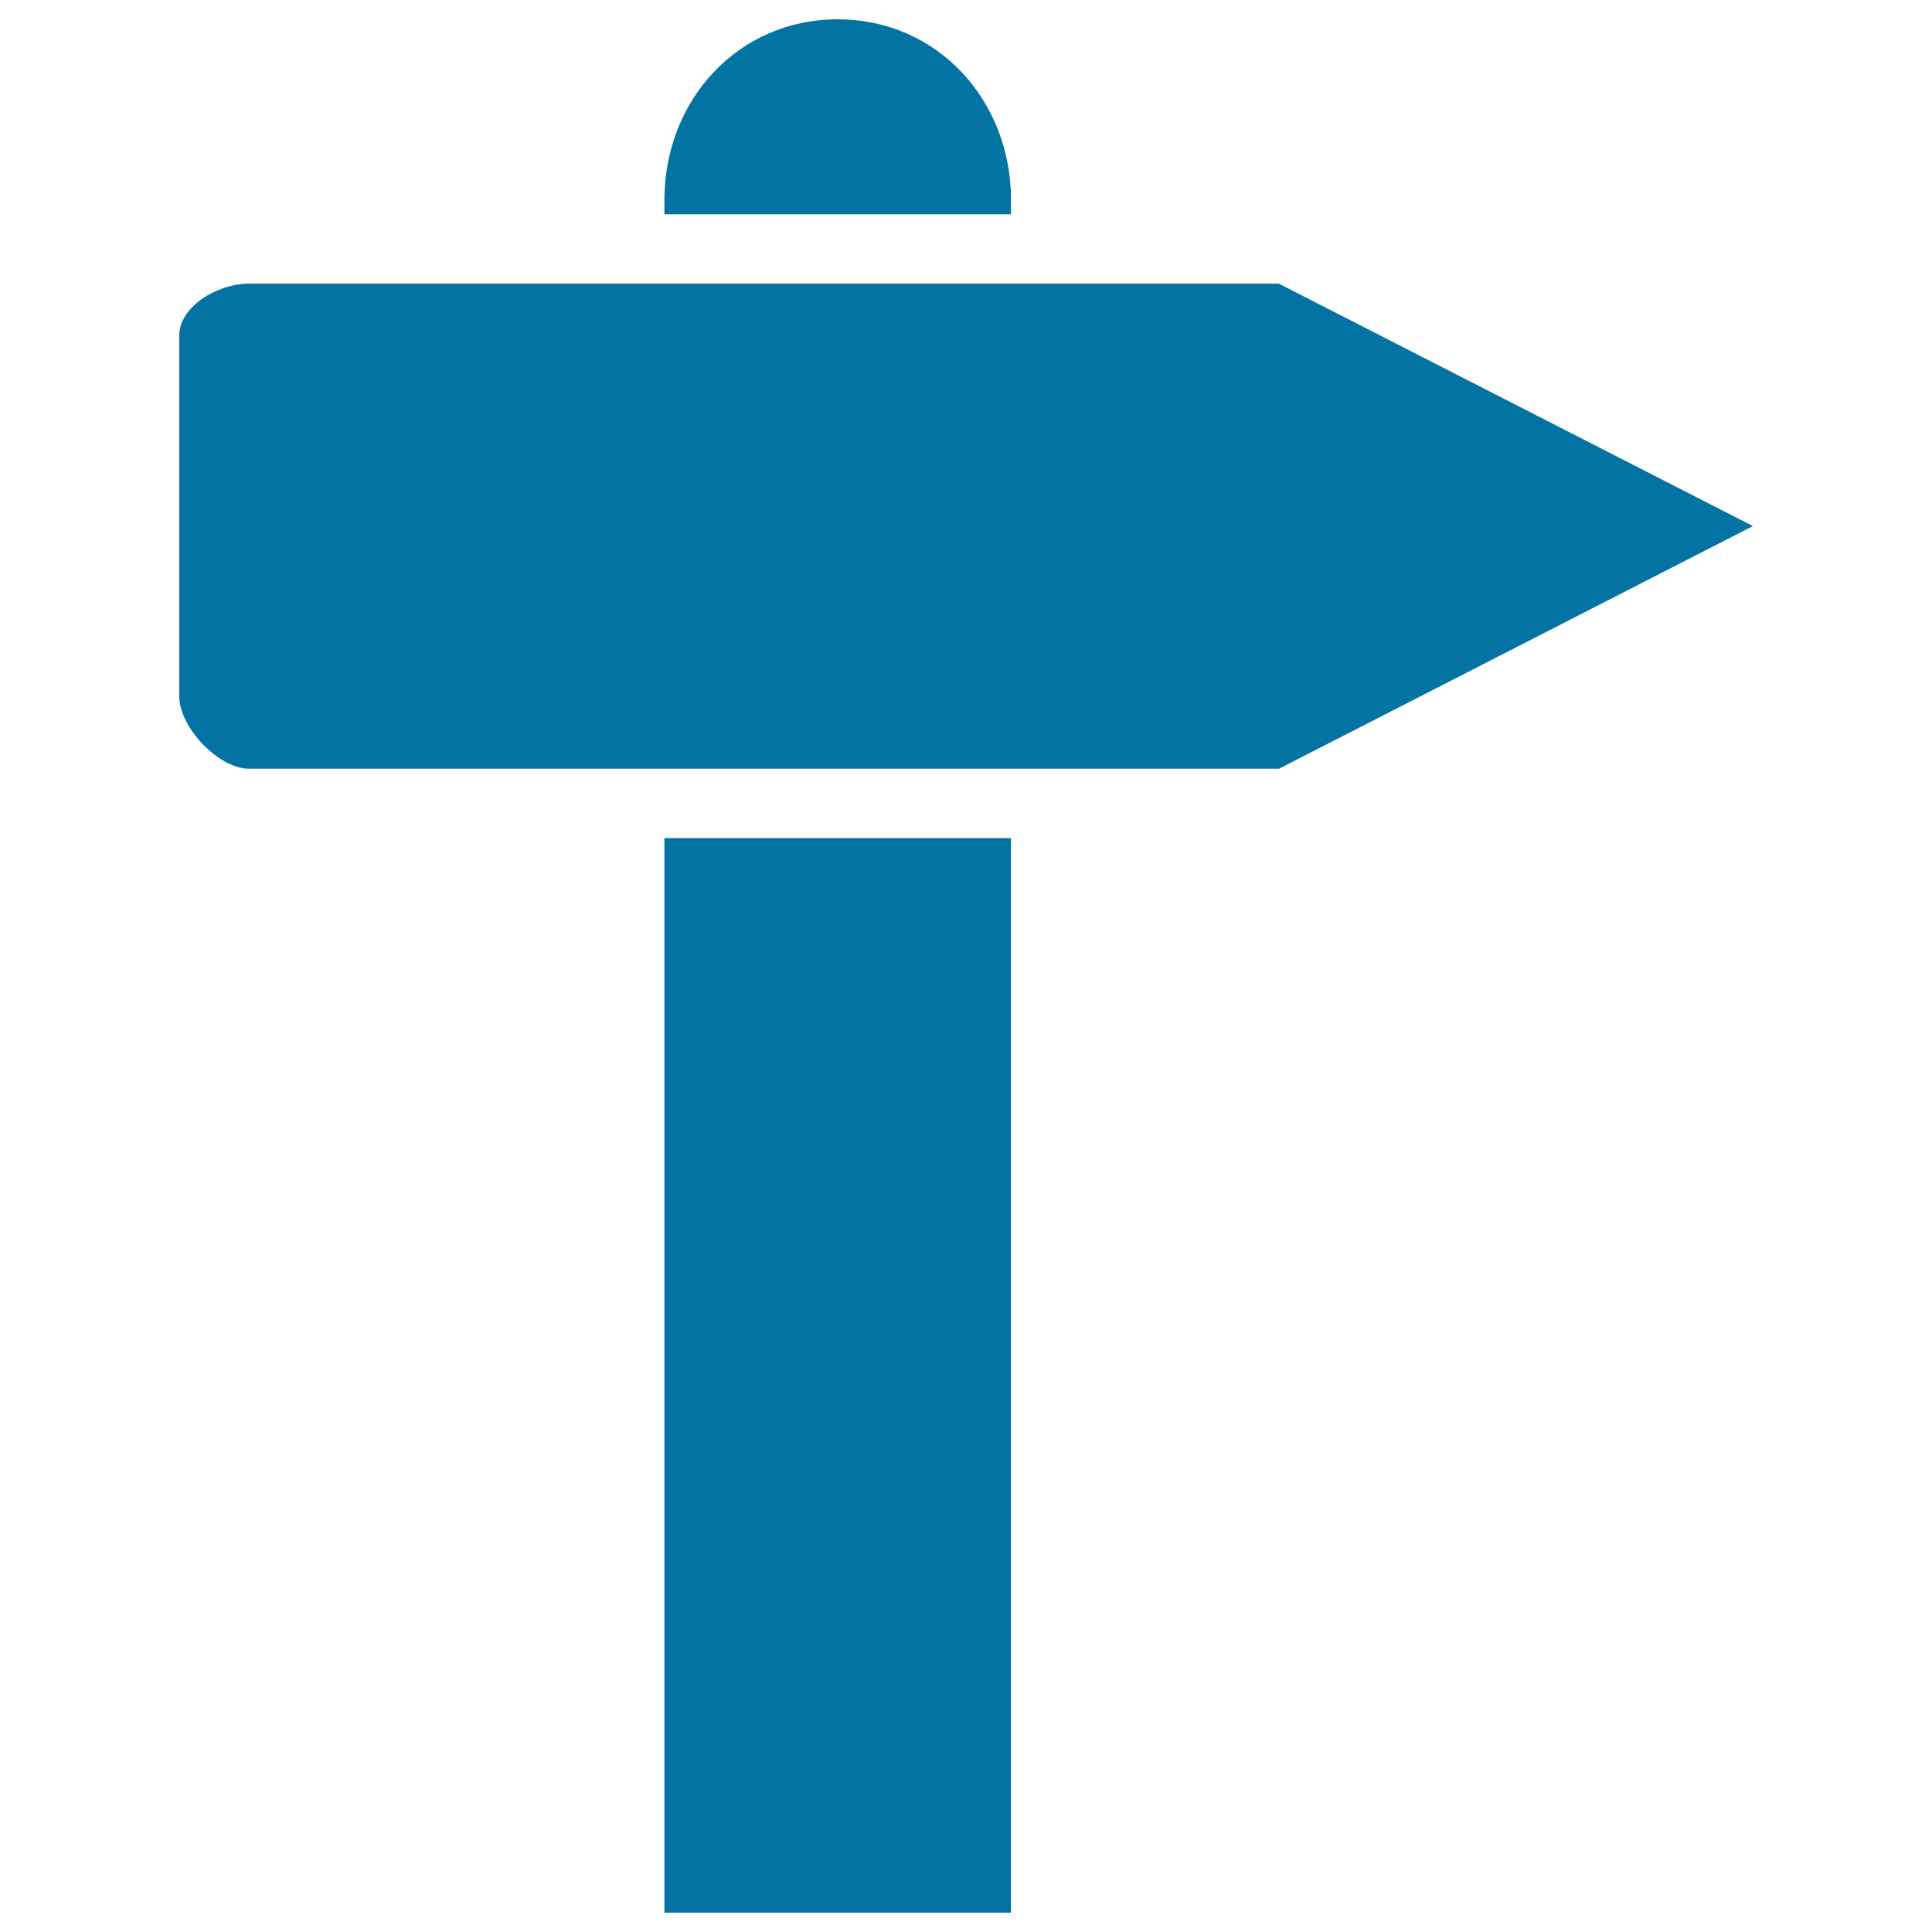
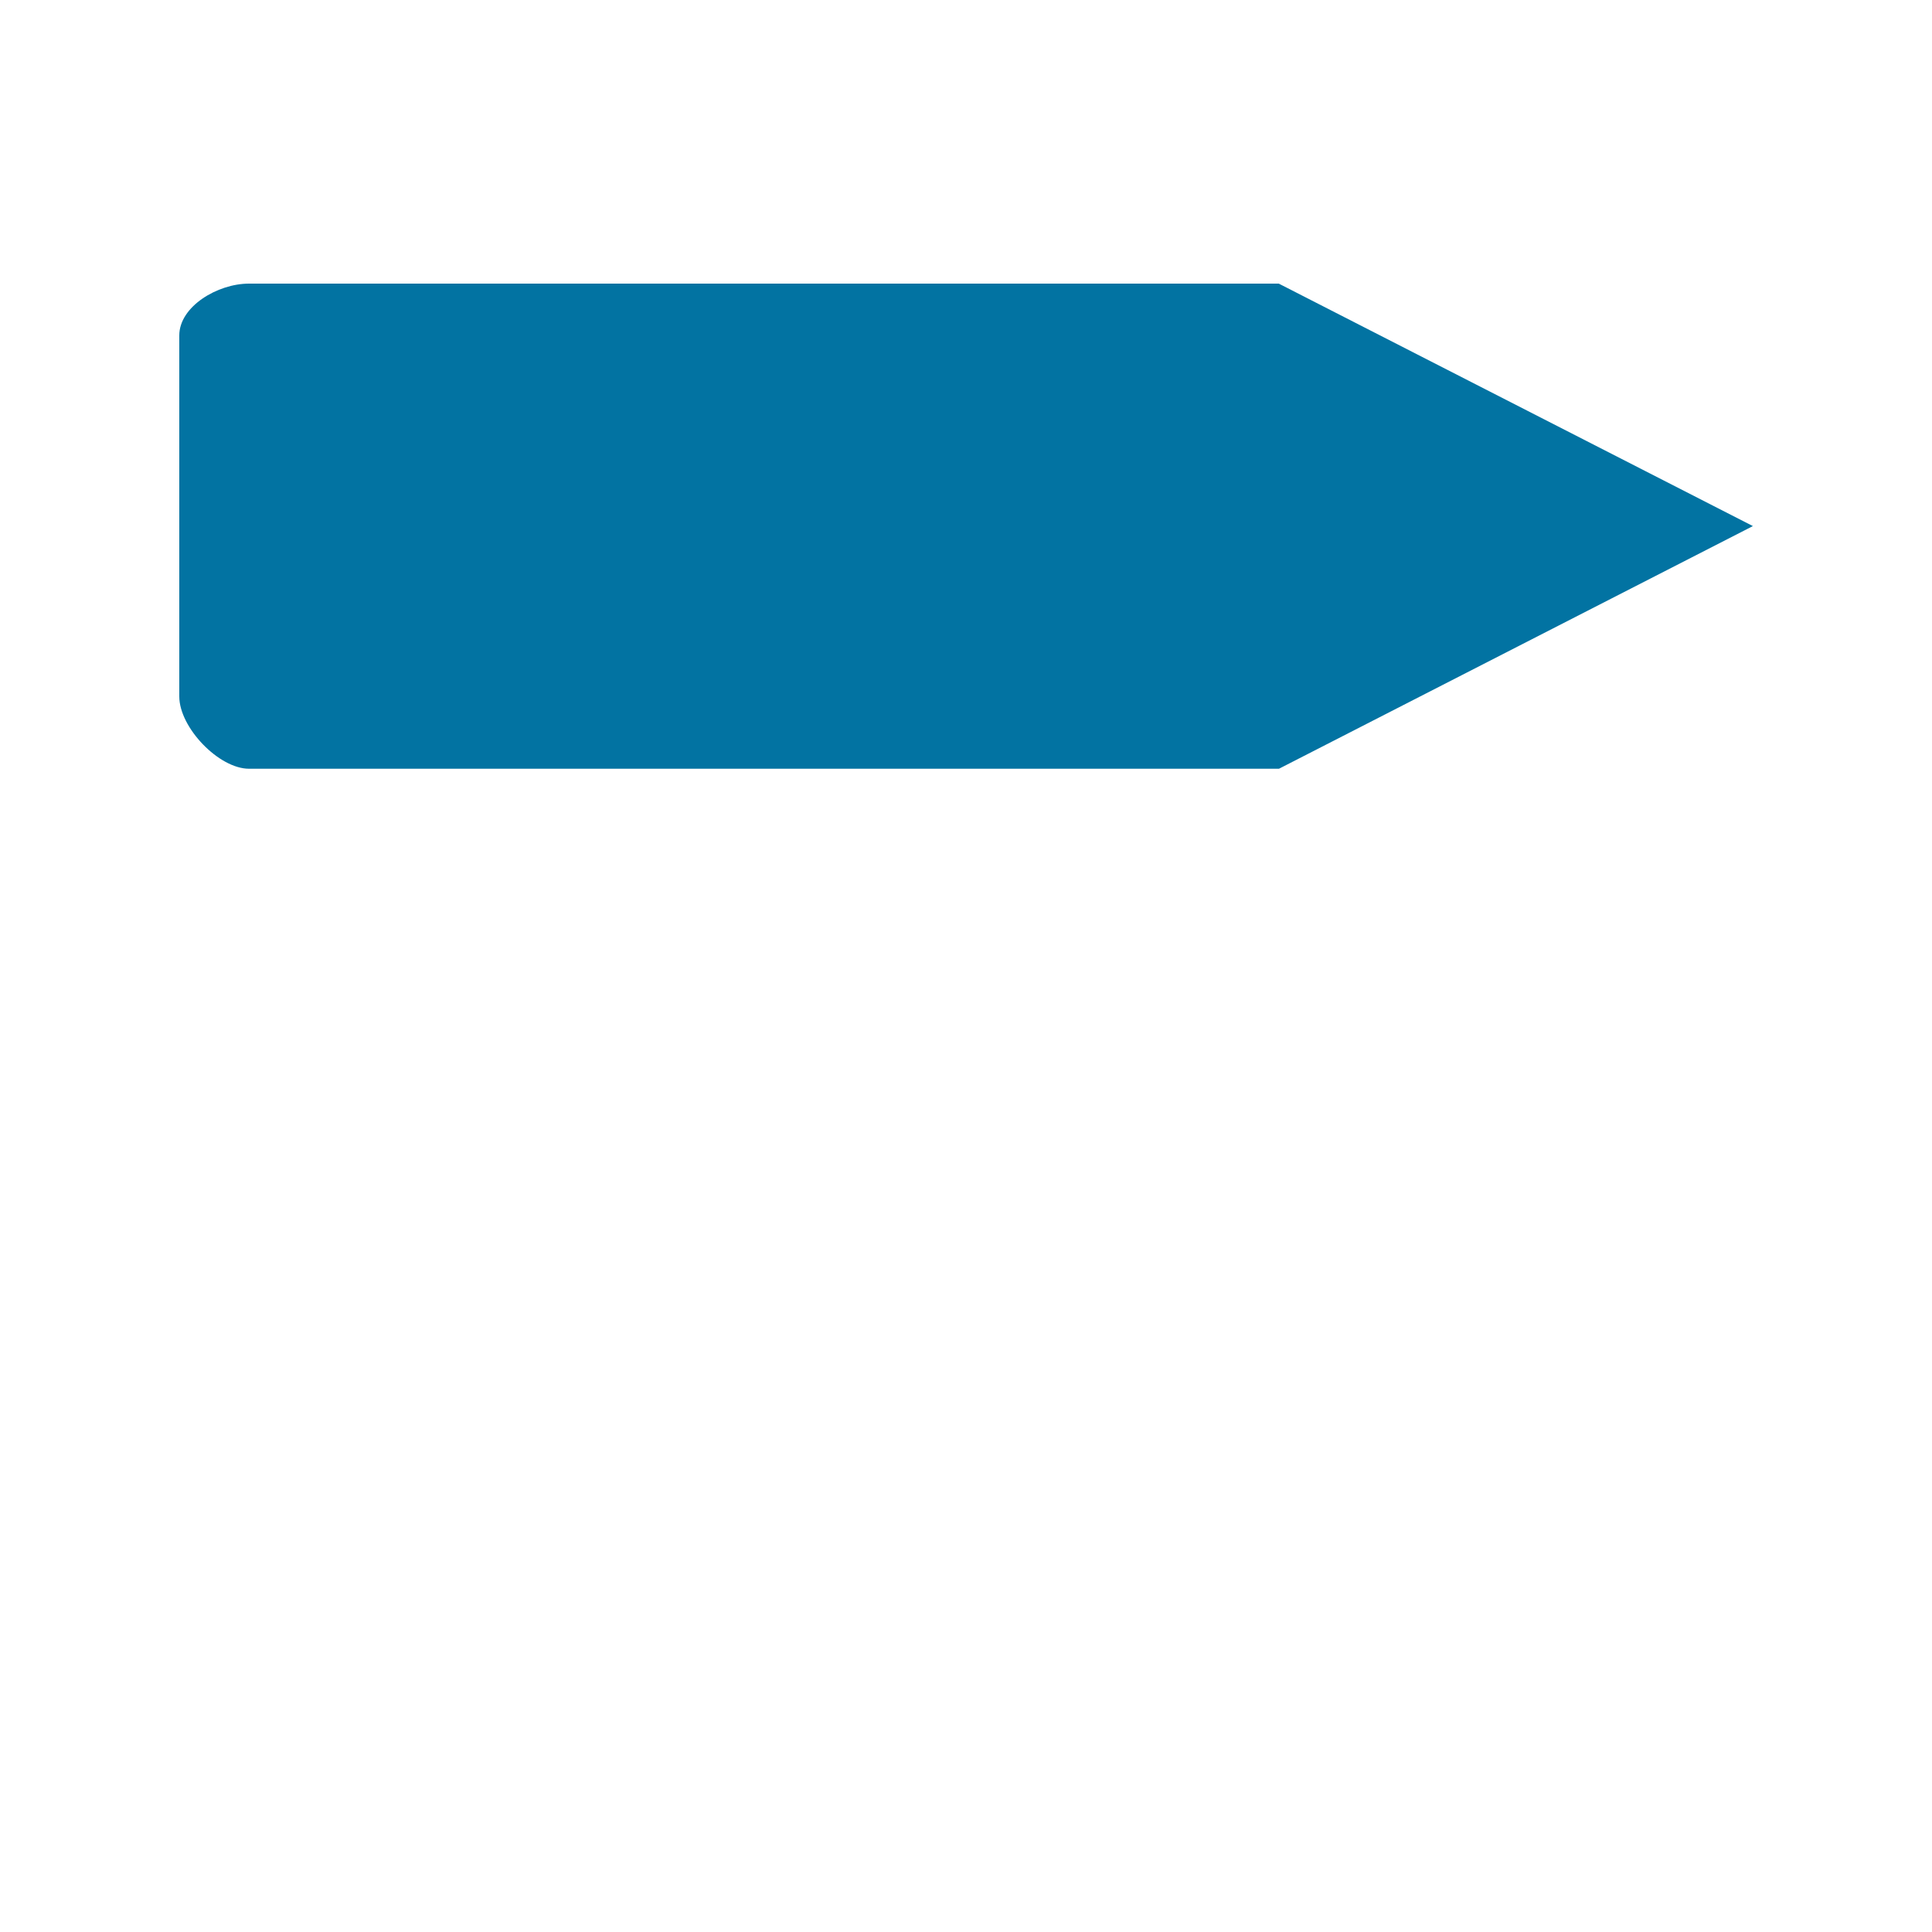
<svg xmlns="http://www.w3.org/2000/svg" viewBox="0 0 1000 1000" style="fill:#0273a2">
  <title>Right Arrow Signal On A Pole SVG icon</title>
  <g>
    <g>
-       <rect x="343.9" y="433.8" width="179.4" height="556.2" />
-       <path d="M523.3,103.5c0-51.6-38.1-93.5-89.7-93.5c-51.6,0-89.7,41.8-89.7,93.5v7.4h179.4V103.5z" />
      <path d="M128.9,397.9h215.1h179.4h138.6l245.3-125.6L661.9,146.8H523.3H343.9H128.9c-16.4,0-36.1,11.9-36.1,26.8v186.9C92.8,376.6,113.3,397.9,128.9,397.9z" />
    </g>
  </g>
</svg>